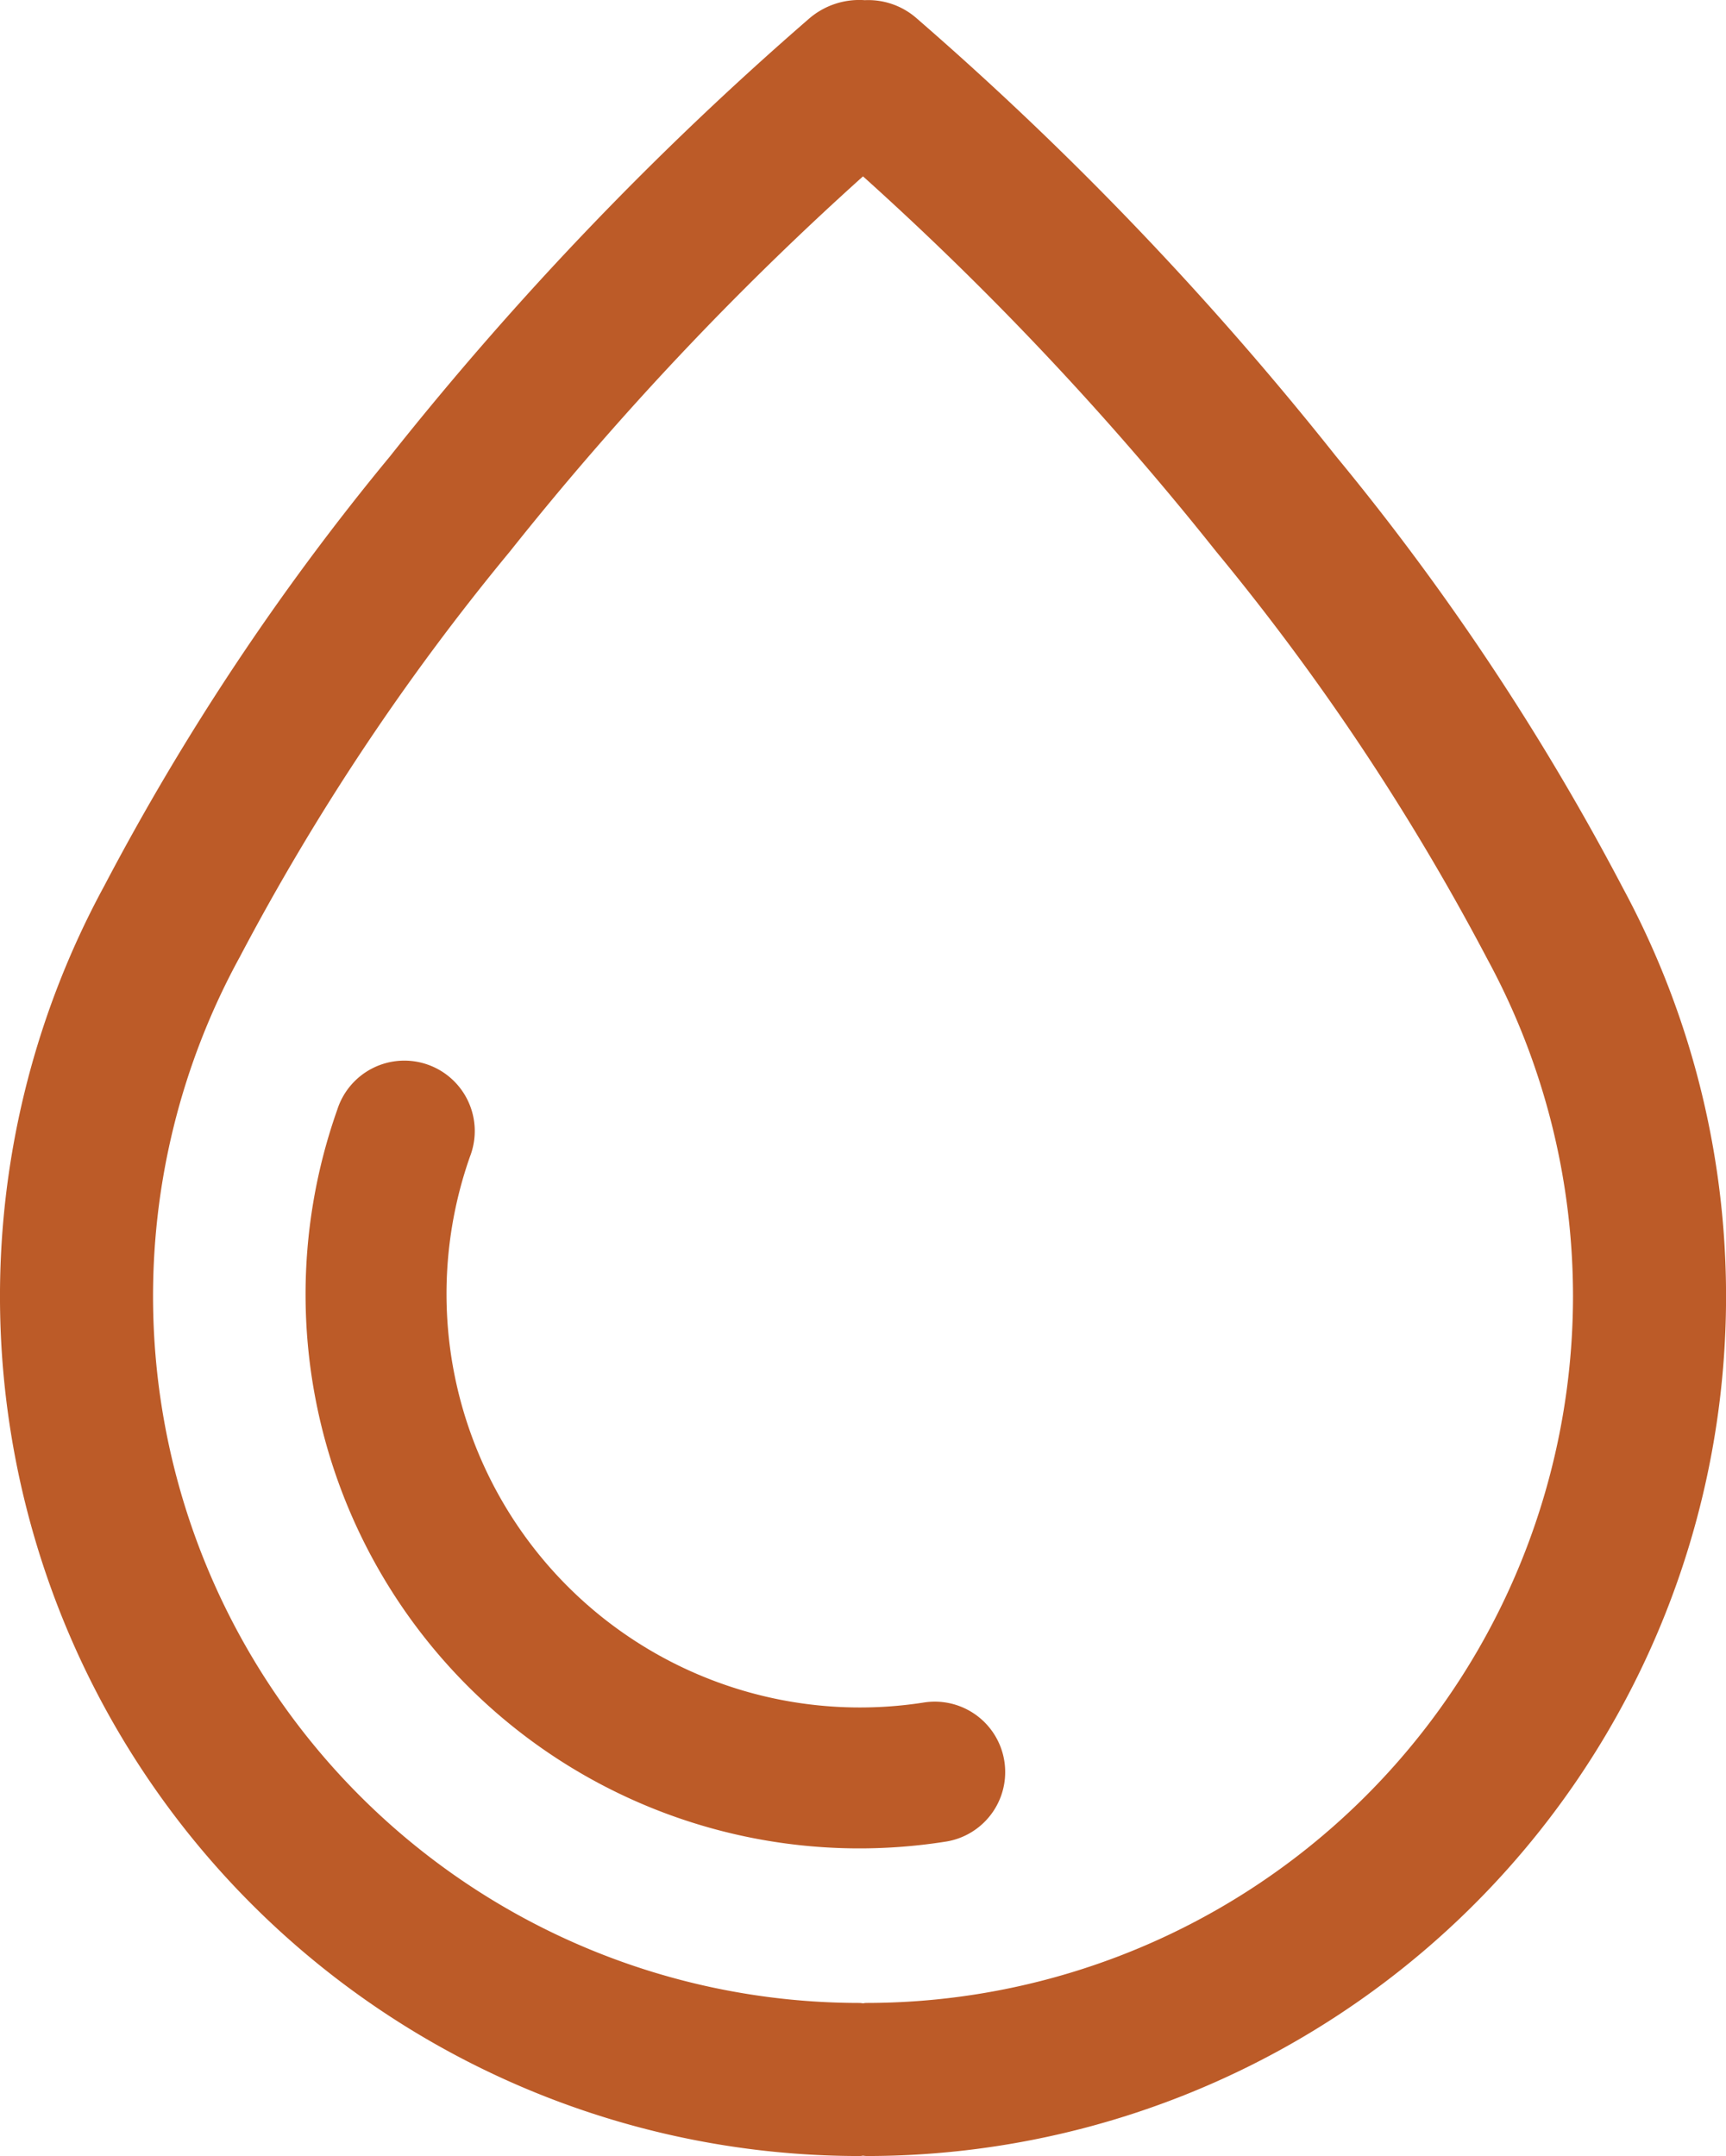
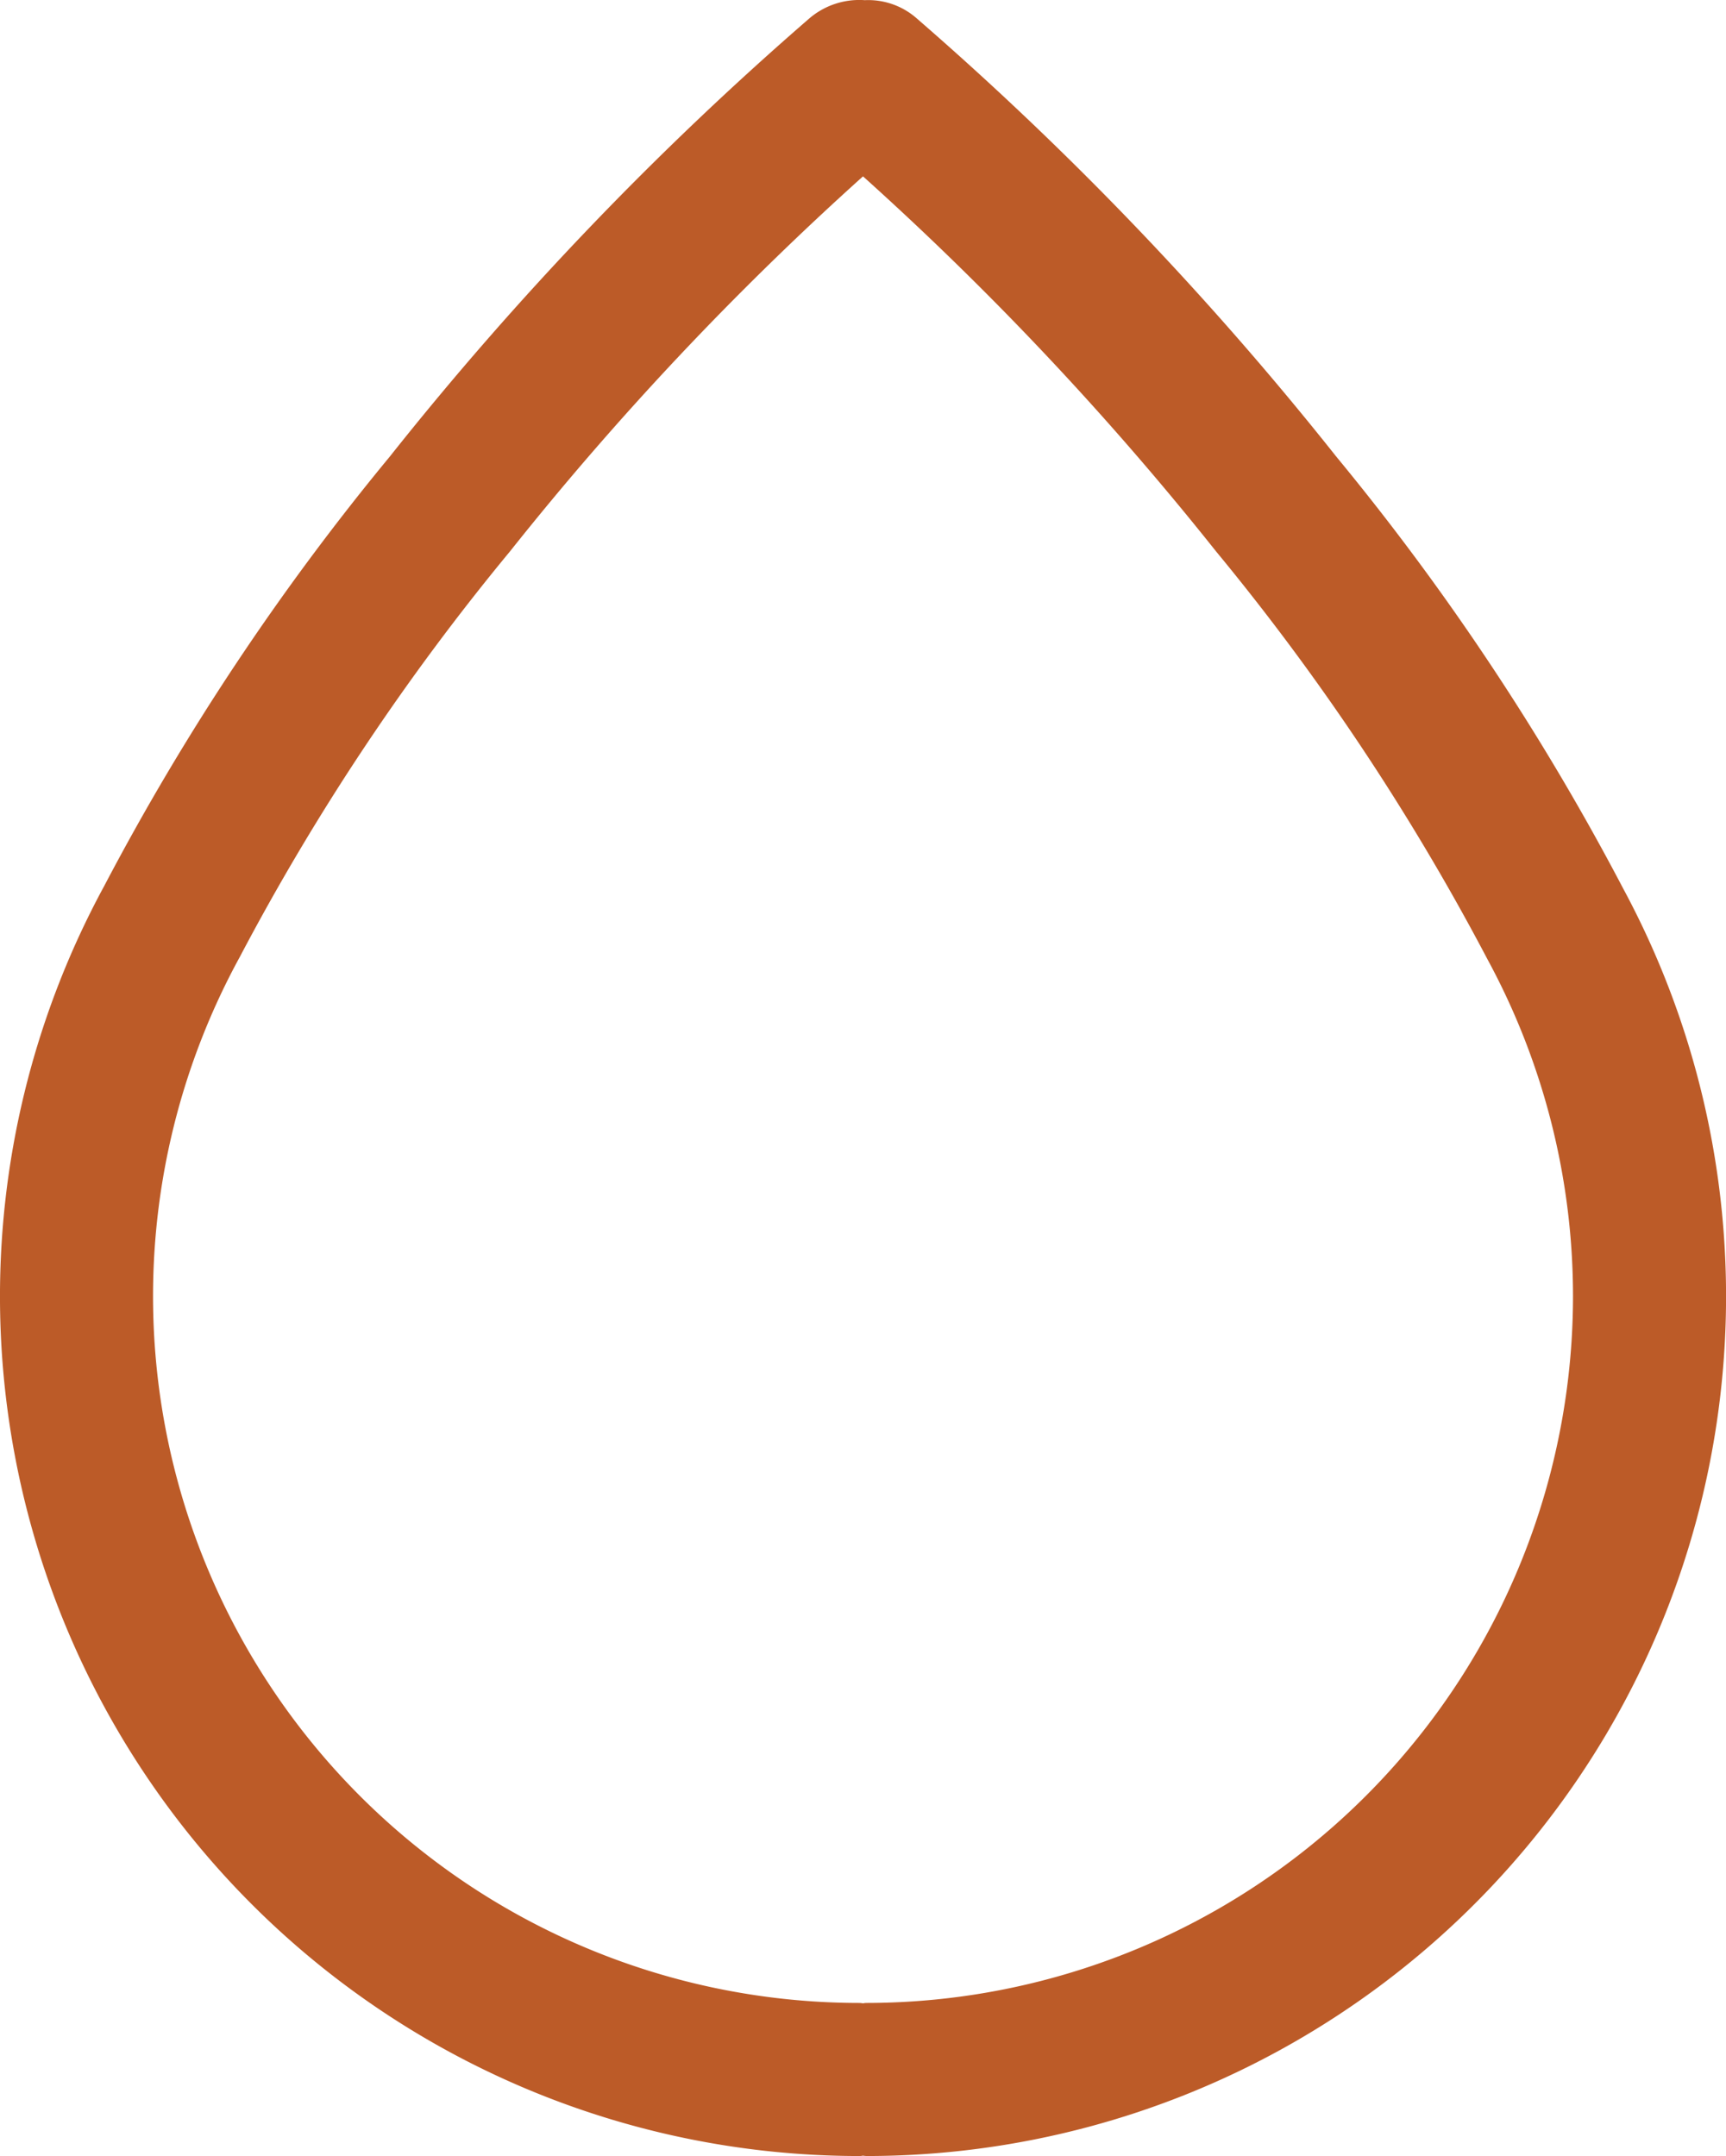
<svg xmlns="http://www.w3.org/2000/svg" width="40.038" height="50" viewBox="0 0 40.038 50">
  <defs>
    <style>.a{fill:#bc5b28;}</style>
  </defs>
  <title>icon-water</title>
-   <path class="a" d="M27.061,39.561A9.591,9.591,0,0,1,16.51,26.901a1.633,1.633,0,1,0-3.077-1.091A12.847,12.847,0,0,0,27.575,42.786a1.633,1.633,0,0,0-.513-3.225Z" transform="translate(-5.607 -0.082)" />
  <path class="a" d="M43.261,20.69a58.219,58.219,0,0,0-6.659-10.022,75.928,75.928,0,0,0-9.72-10.151A1.701,1.701,0,0,0,25.668.086a1.782,1.782,0,0,0-1.296.431,75.79,75.79,0,0,0-9.72,10.15,57.923,57.923,0,0,0-6.631,9.968A19.937,19.937,0,0,0,25.538,50.082a.342.342,0,0,0,.086-.009.632.632,0,0,0,.09.009A19.936,19.936,0,0,0,43.261,20.69ZM42.096,30.15A16.4,16.4,0,0,1,25.715,46.532a.358.358,0,0,0-.086.009.639.639,0,0,0-.091-.009A16.389,16.389,0,0,1,11.172,22.27a54.917,54.917,0,0,1,6.267-9.403,71.598,71.598,0,0,1,8.187-8.695,71.695,71.695,0,0,1,8.188,8.695,55.244,55.244,0,0,1,6.3,9.466A16.398,16.398,0,0,1,42.096,30.15Z" transform="translate(-5.607 -0.082)" />
</svg>